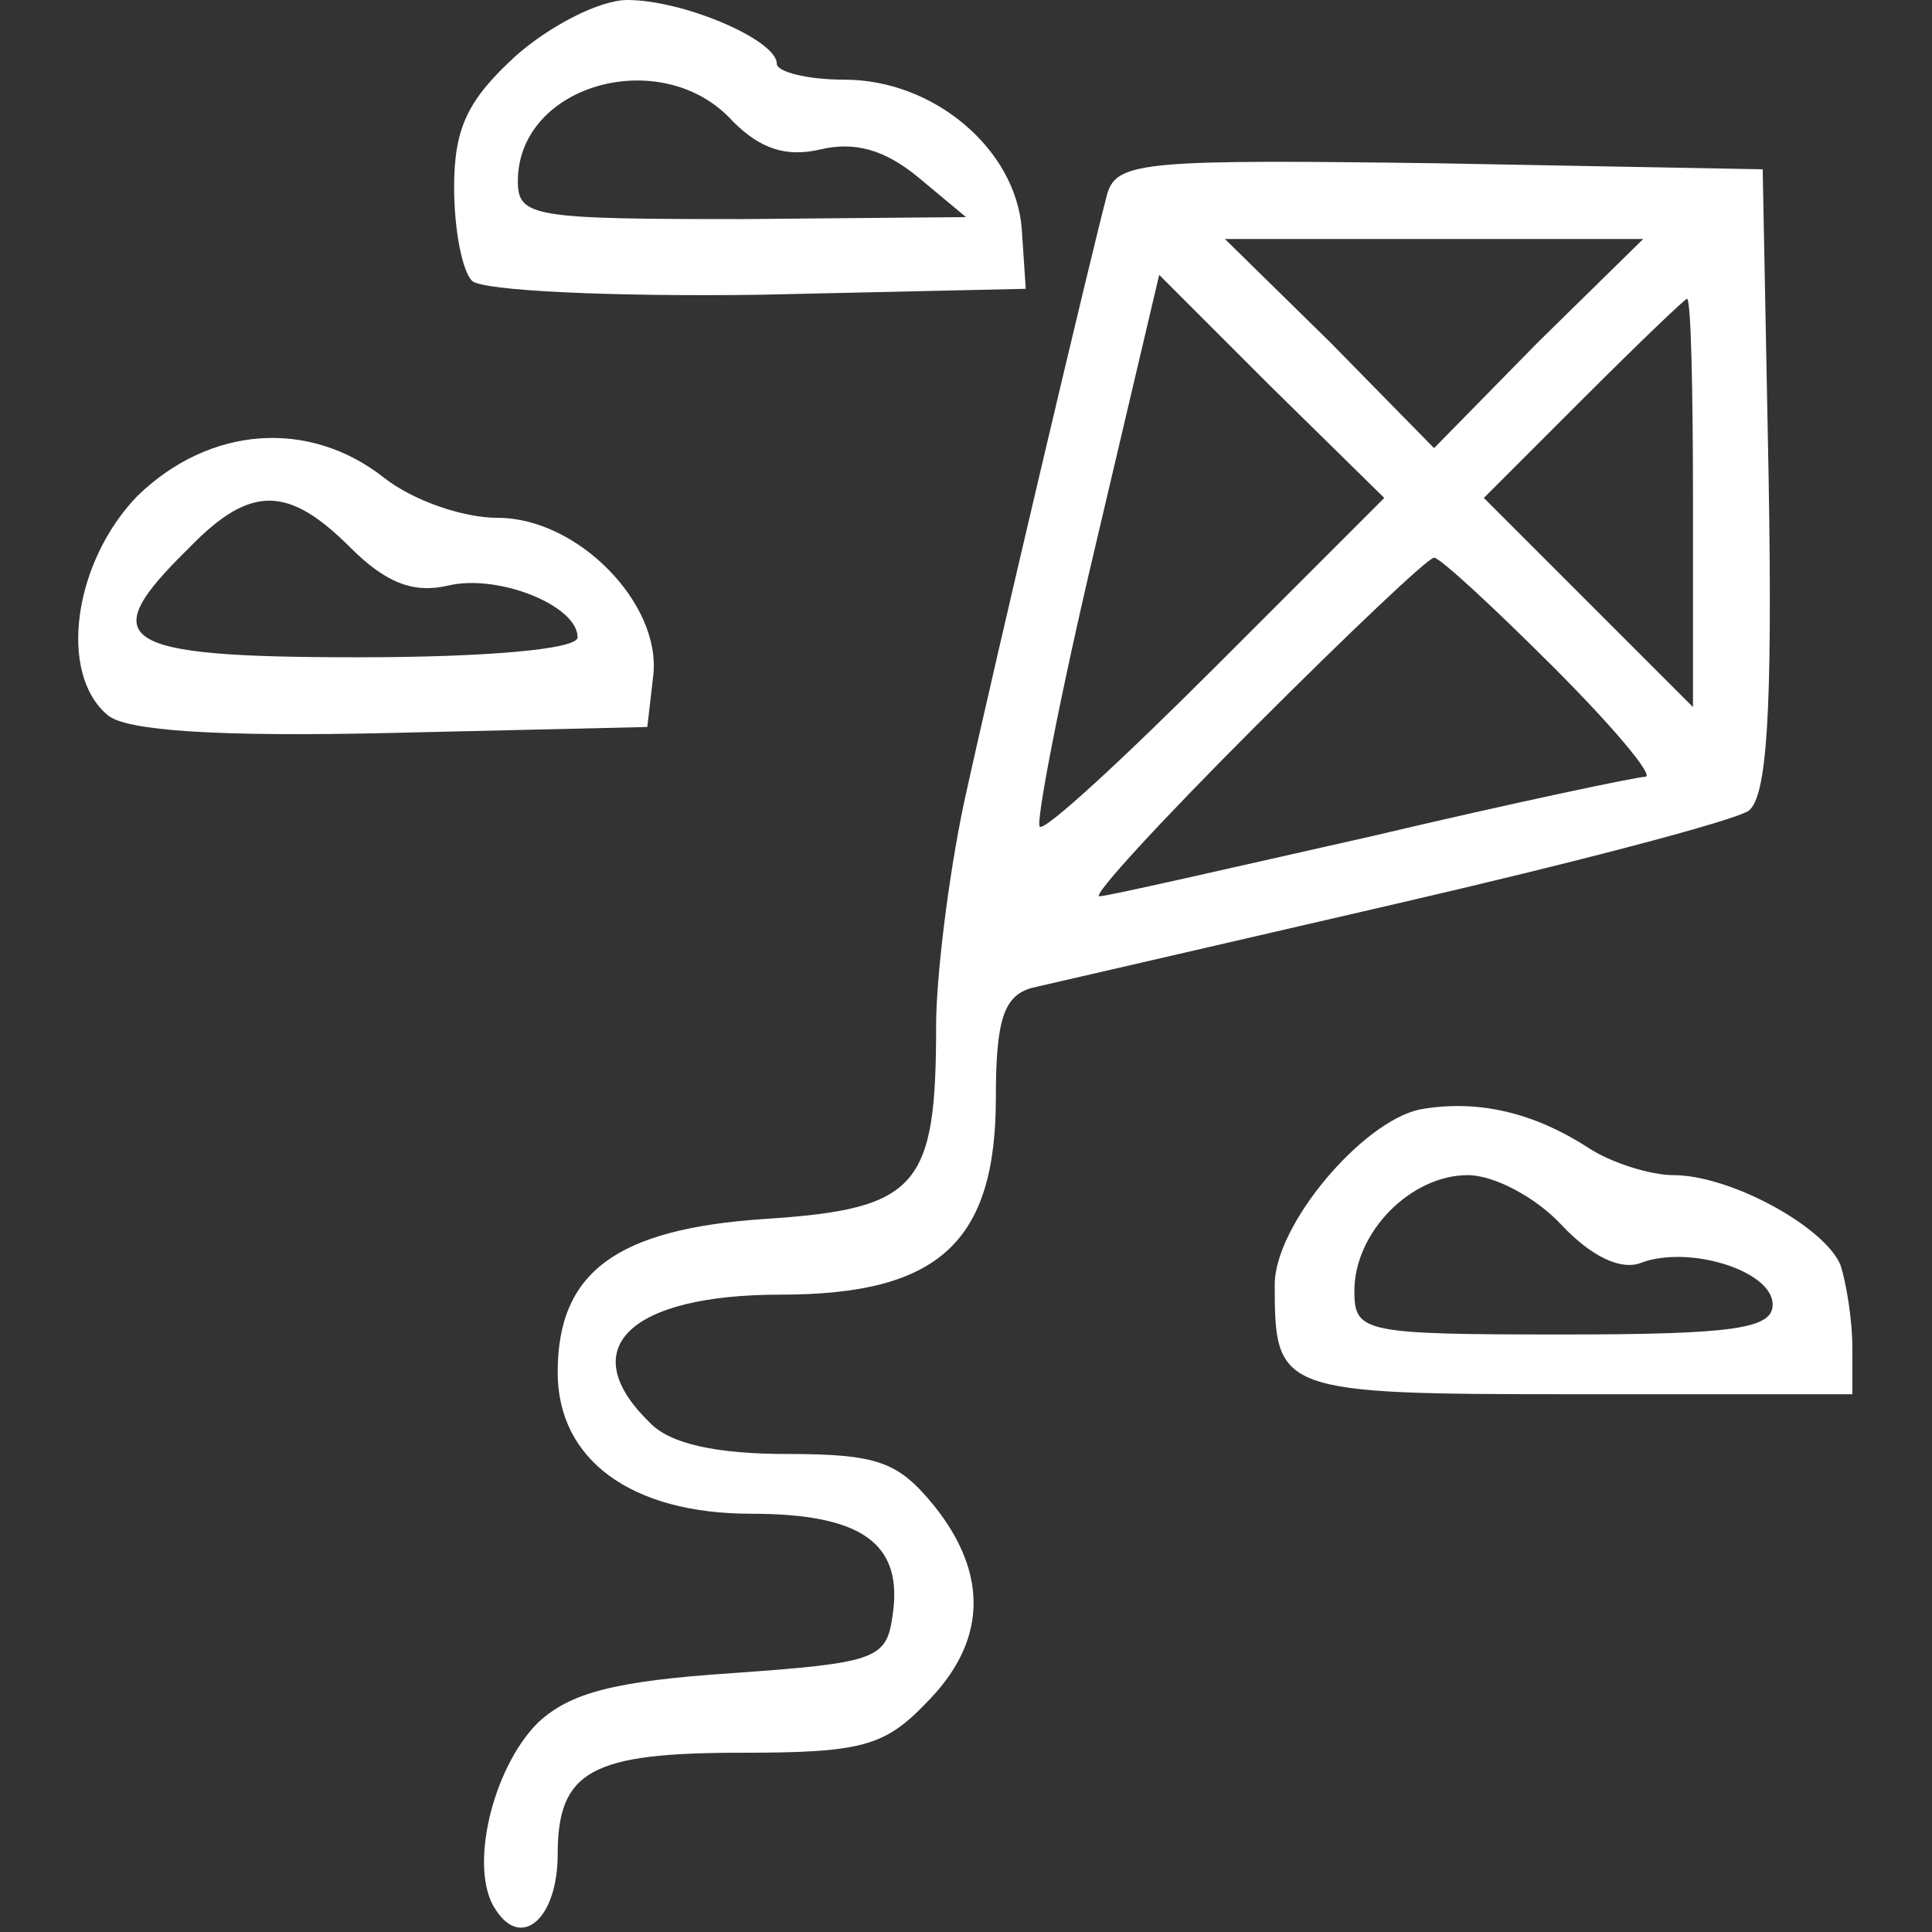
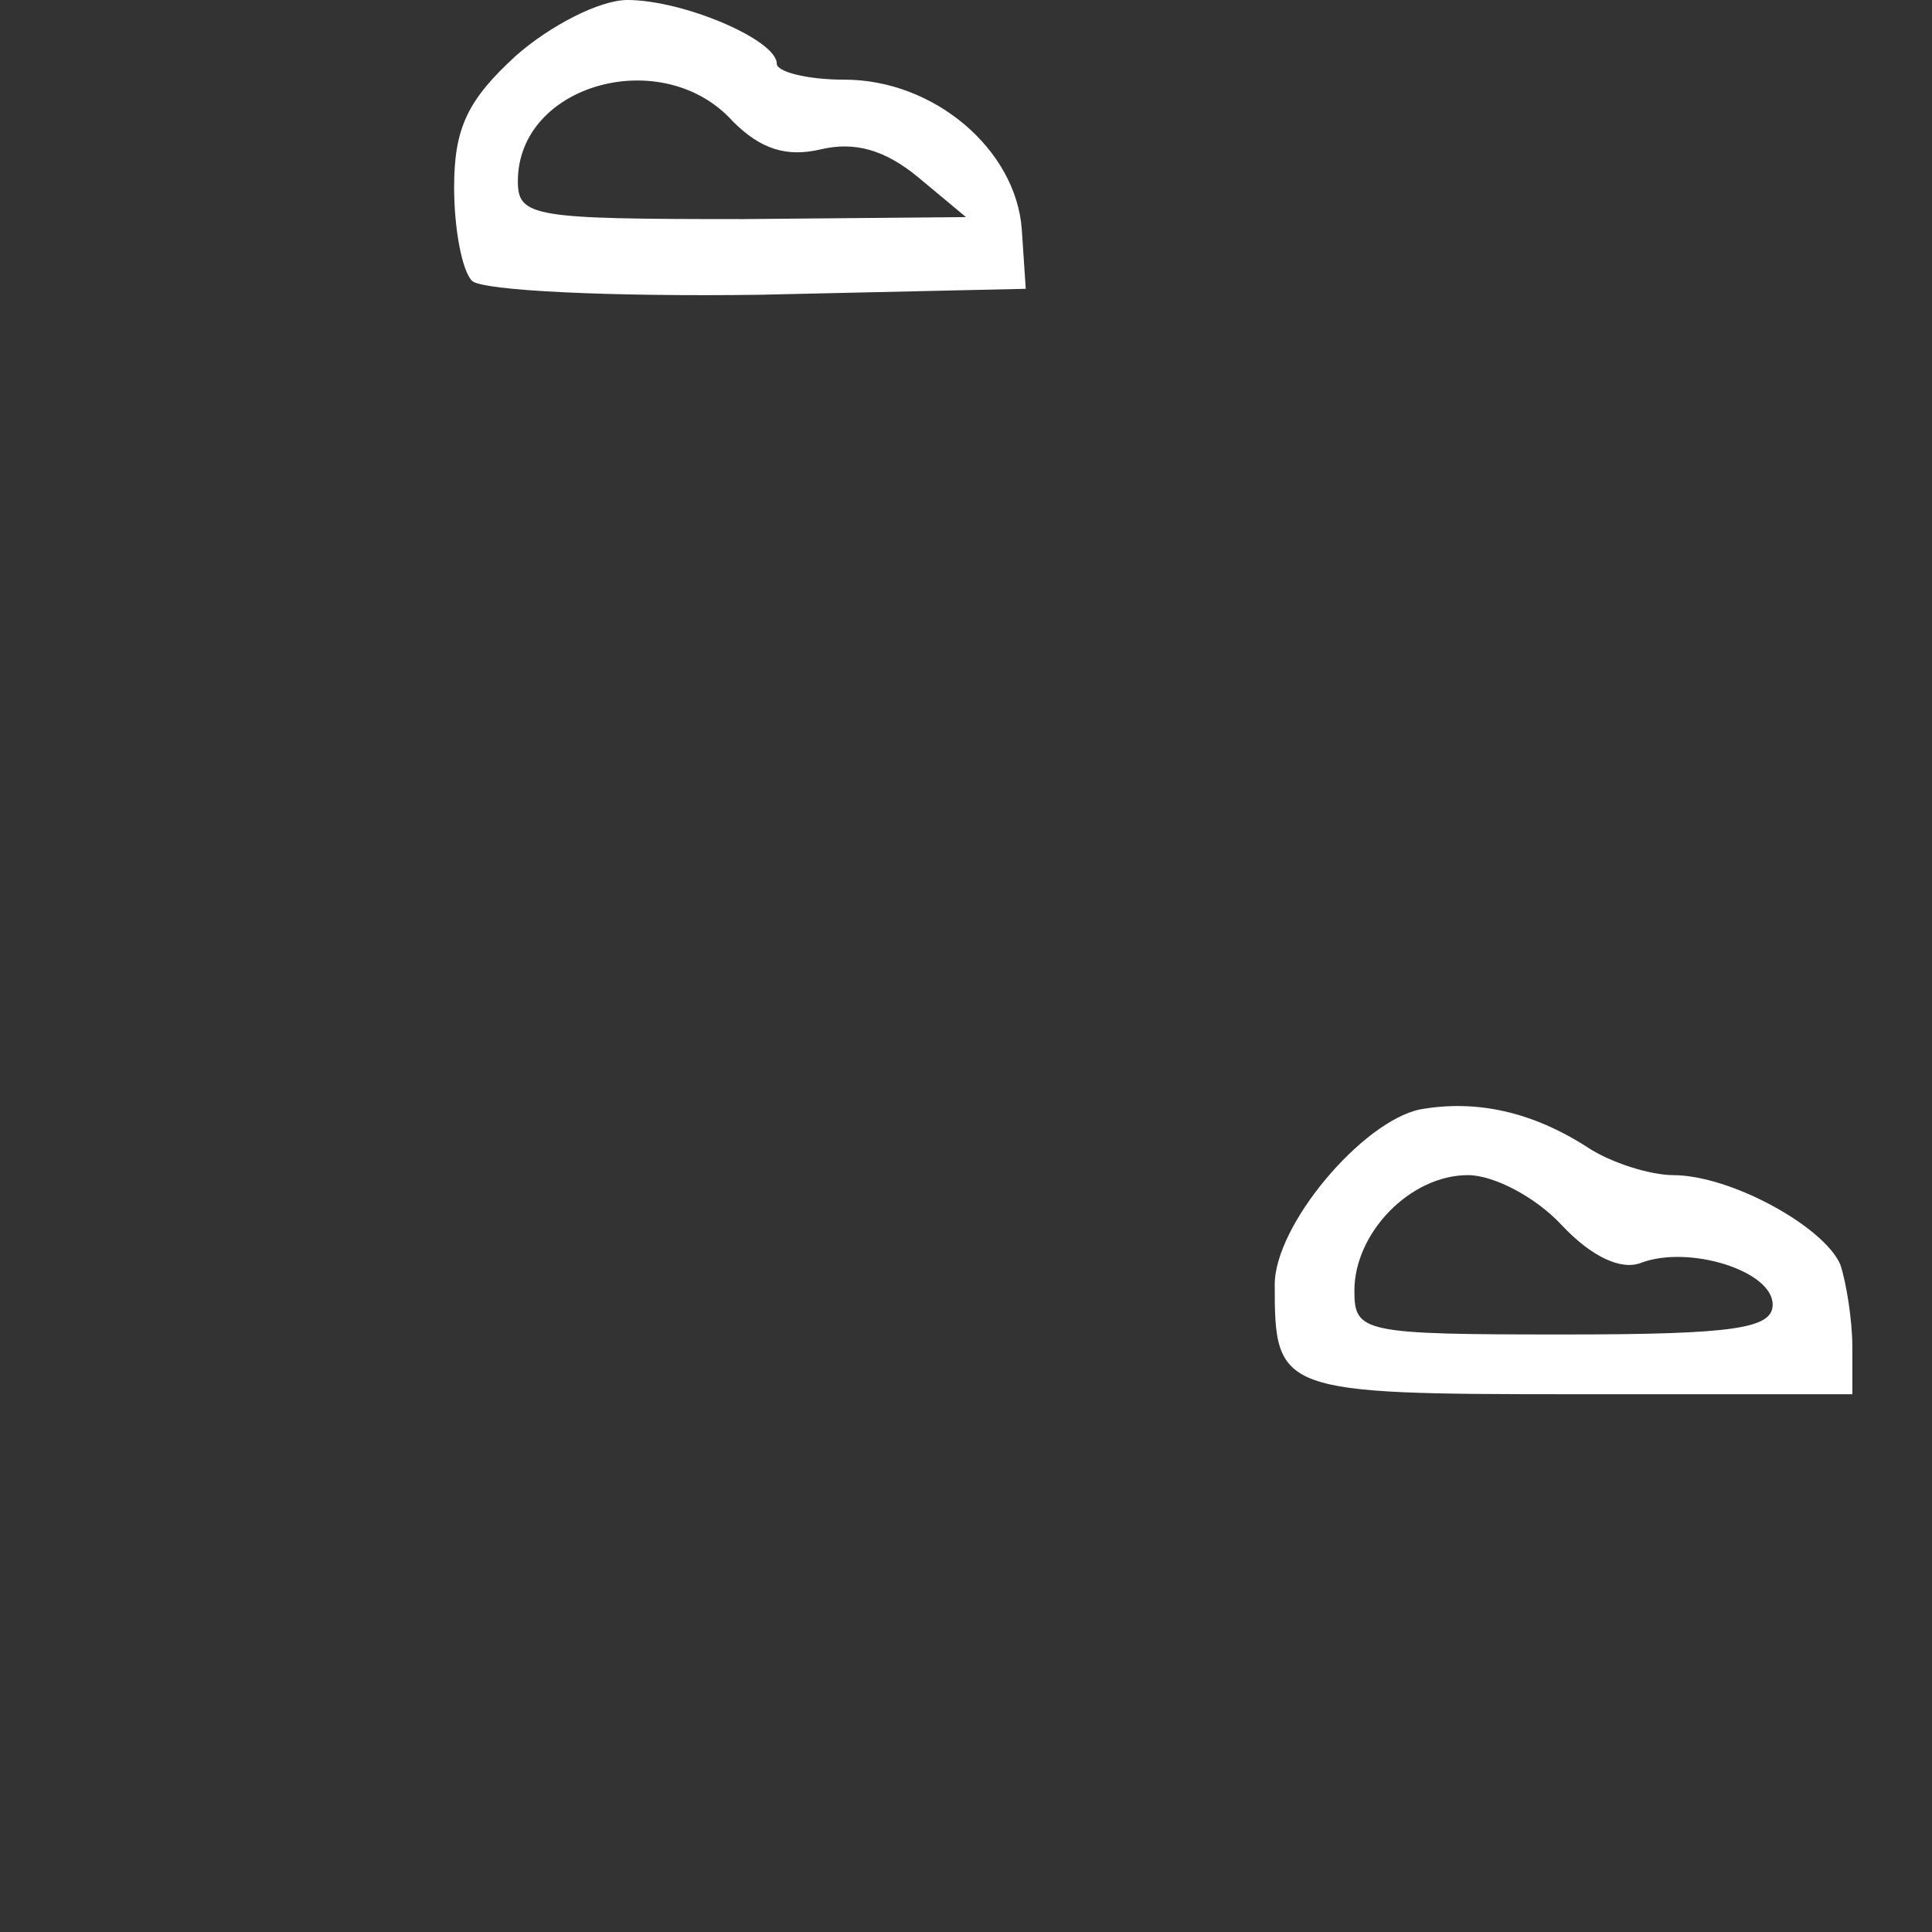
<svg xmlns="http://www.w3.org/2000/svg" version="1.0" width="97pt" height="97pt" viewBox="0 0 97 97" preserveAspectRatio="xMidYMid meet">
  <rect x="0" y="0" width="97" height="97" fill="#333333" stroke="none" />
  <g transform="translate(0,97) scale(0.1,-0.1)" fill="#FFFFFF" stroke="none">
    <path d="M259 942 c-24 -22 -31 -36 -31 -66 0 -21 4 -42 9 -47 5 -5 70 -8 144 -7 l134 3 -2 30 c-3 40 -44 75 -89 75 -19 0 -34 4 -34 8 0 12 -47 32 -75 32 -14 0 -39 -13 -56 -28z m109 -33 c14 -14 27 -18 44 -14 17 4 32 0 49 -14 l24 -20 -112 -1 c-105 0 -113 1 -113 19 0 49 73 69 108 30z" />
-     <path d="M556 873 c-8 -30 -56 -233 -72 -306 -8 -38 -14 -88 -14 -112 0 -81 -9 -92 -86 -97 -75 -5 -104 -27 -104 -77 0 -44 37 -71 97 -71 56 0 77 -15 71 -52 -3 -21 -9 -23 -80 -28 -60 -4 -82 -10 -98 -25 -23 -23 -35 -74 -21 -94 13 -20 31 -4 31 28 0 42 17 51 92 51 60 0 72 3 93 25 30 30 32 64 4 99 -18 22 -28 26 -74 26 -35 0 -59 5 -69 16 -38 37 -10 64 66 64 79 0 108 26 108 99 0 39 4 51 18 55 9 2 91 21 182 42 91 21 171 42 178 47 9 7 12 48 10 166 l-3 156 -162 3 c-147 2 -162 1 -167 -15z m216 -75 l-52 -53 -52 53 -53 52 105 0 105 0 -53 -52z m-162 -163 c-46 -46 -86 -83 -88 -80 -2 2 10 65 28 141 l32 136 56 -56 57 -56 -85 -85z m240 83 l0 -103 -52 52 -53 53 50 50 c27 27 51 50 52 50 2 0 3 -46 3 -102z m-70 -83 c30 -30 51 -55 46 -55 -4 0 -66 -13 -138 -30 -71 -16 -132 -30 -136 -30 -4 0 31 38 78 85 47 47 87 85 90 85 3 0 30 -25 60 -55z" />
-     <path d="M69 721 c-32 -33 -40 -89 -15 -110 9 -8 56 -11 142 -9 l129 3 3 26 c4 36 -38 79 -78 79 -18 0 -43 9 -57 20 -38 30 -88 26 -124 -9z m107 -26 c18 -18 32 -23 49 -19 25 6 65 -10 65 -26 0 -6 -46 -10 -110 -10 -122 0 -133 8 -85 55 31 32 50 31 81 0z" />
    <path d="M713 413 c-29 -6 -73 -58 -73 -88 0 -54 2 -55 151 -55 l139 0 0 24 c0 13 -3 32 -6 41 -8 19 -55 45 -84 45 -11 0 -31 6 -43 14 -28 18 -56 24 -84 19z m71 -58 c15 -16 30 -23 40 -19 24 9 66 -4 66 -21 0 -12 -19 -15 -105 -15 -101 0 -105 1 -105 22 0 29 28 58 57 58 13 0 34 -11 47 -25z" />
  </g>
</svg>